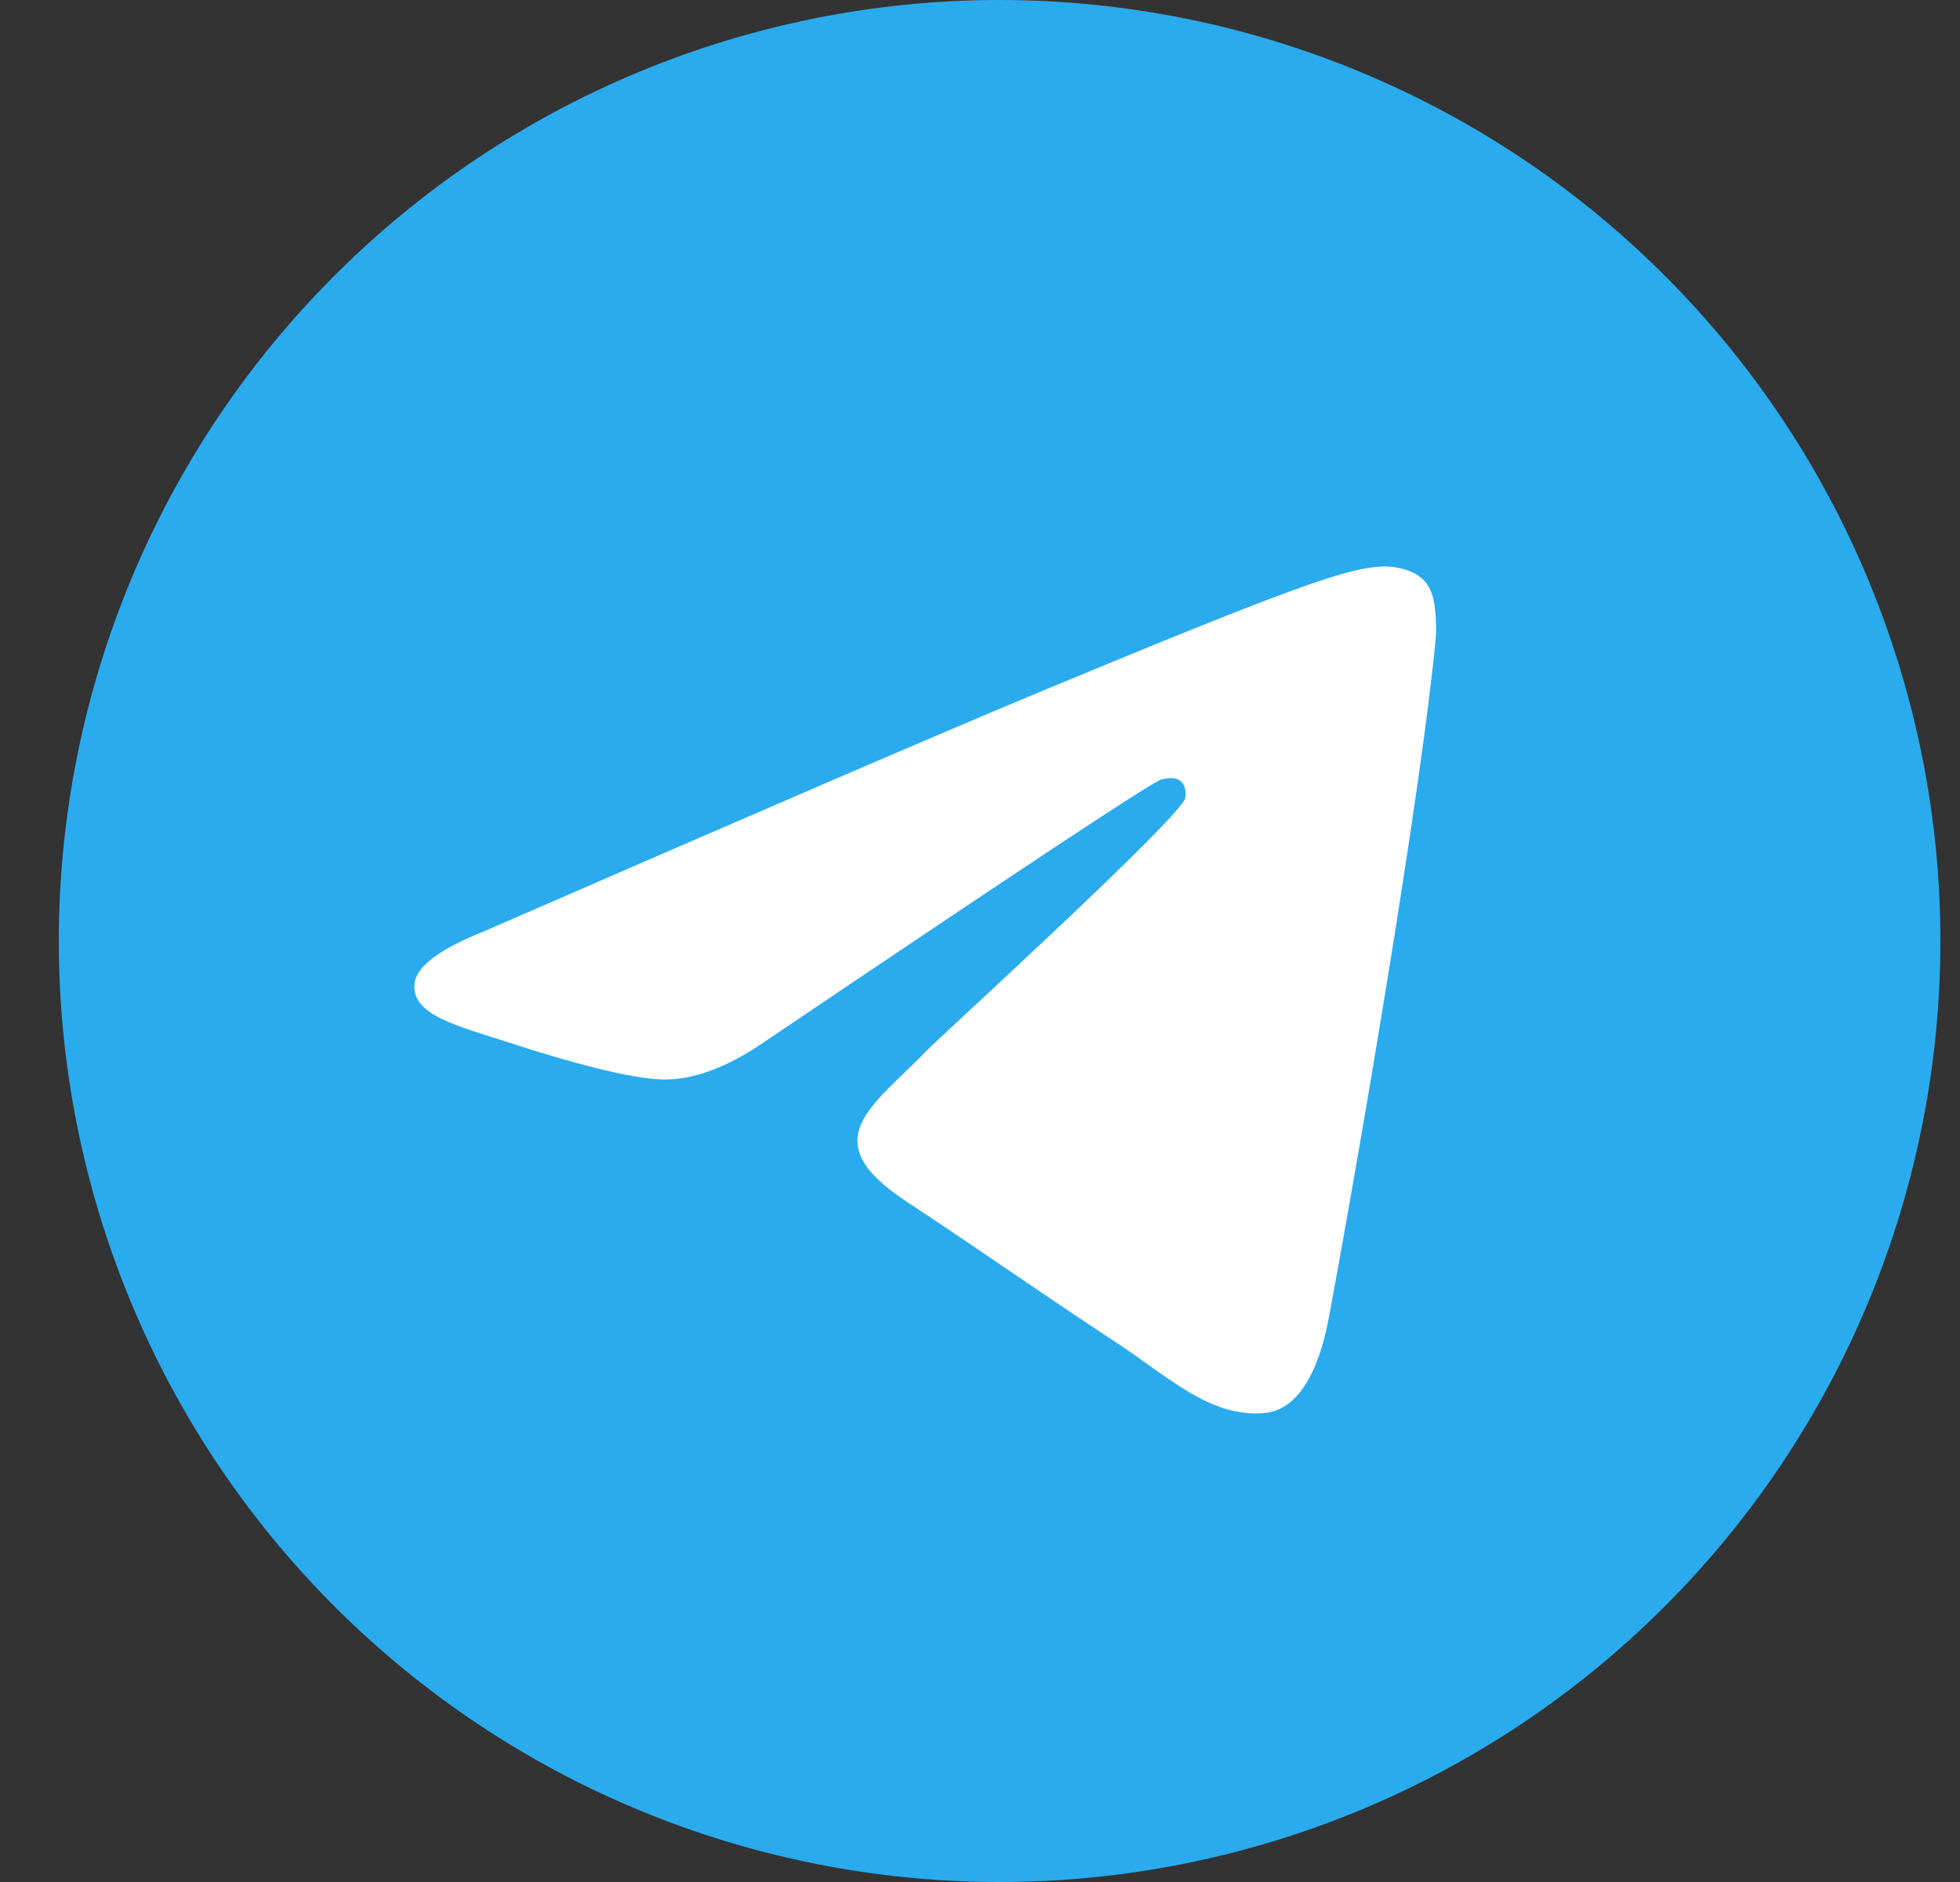
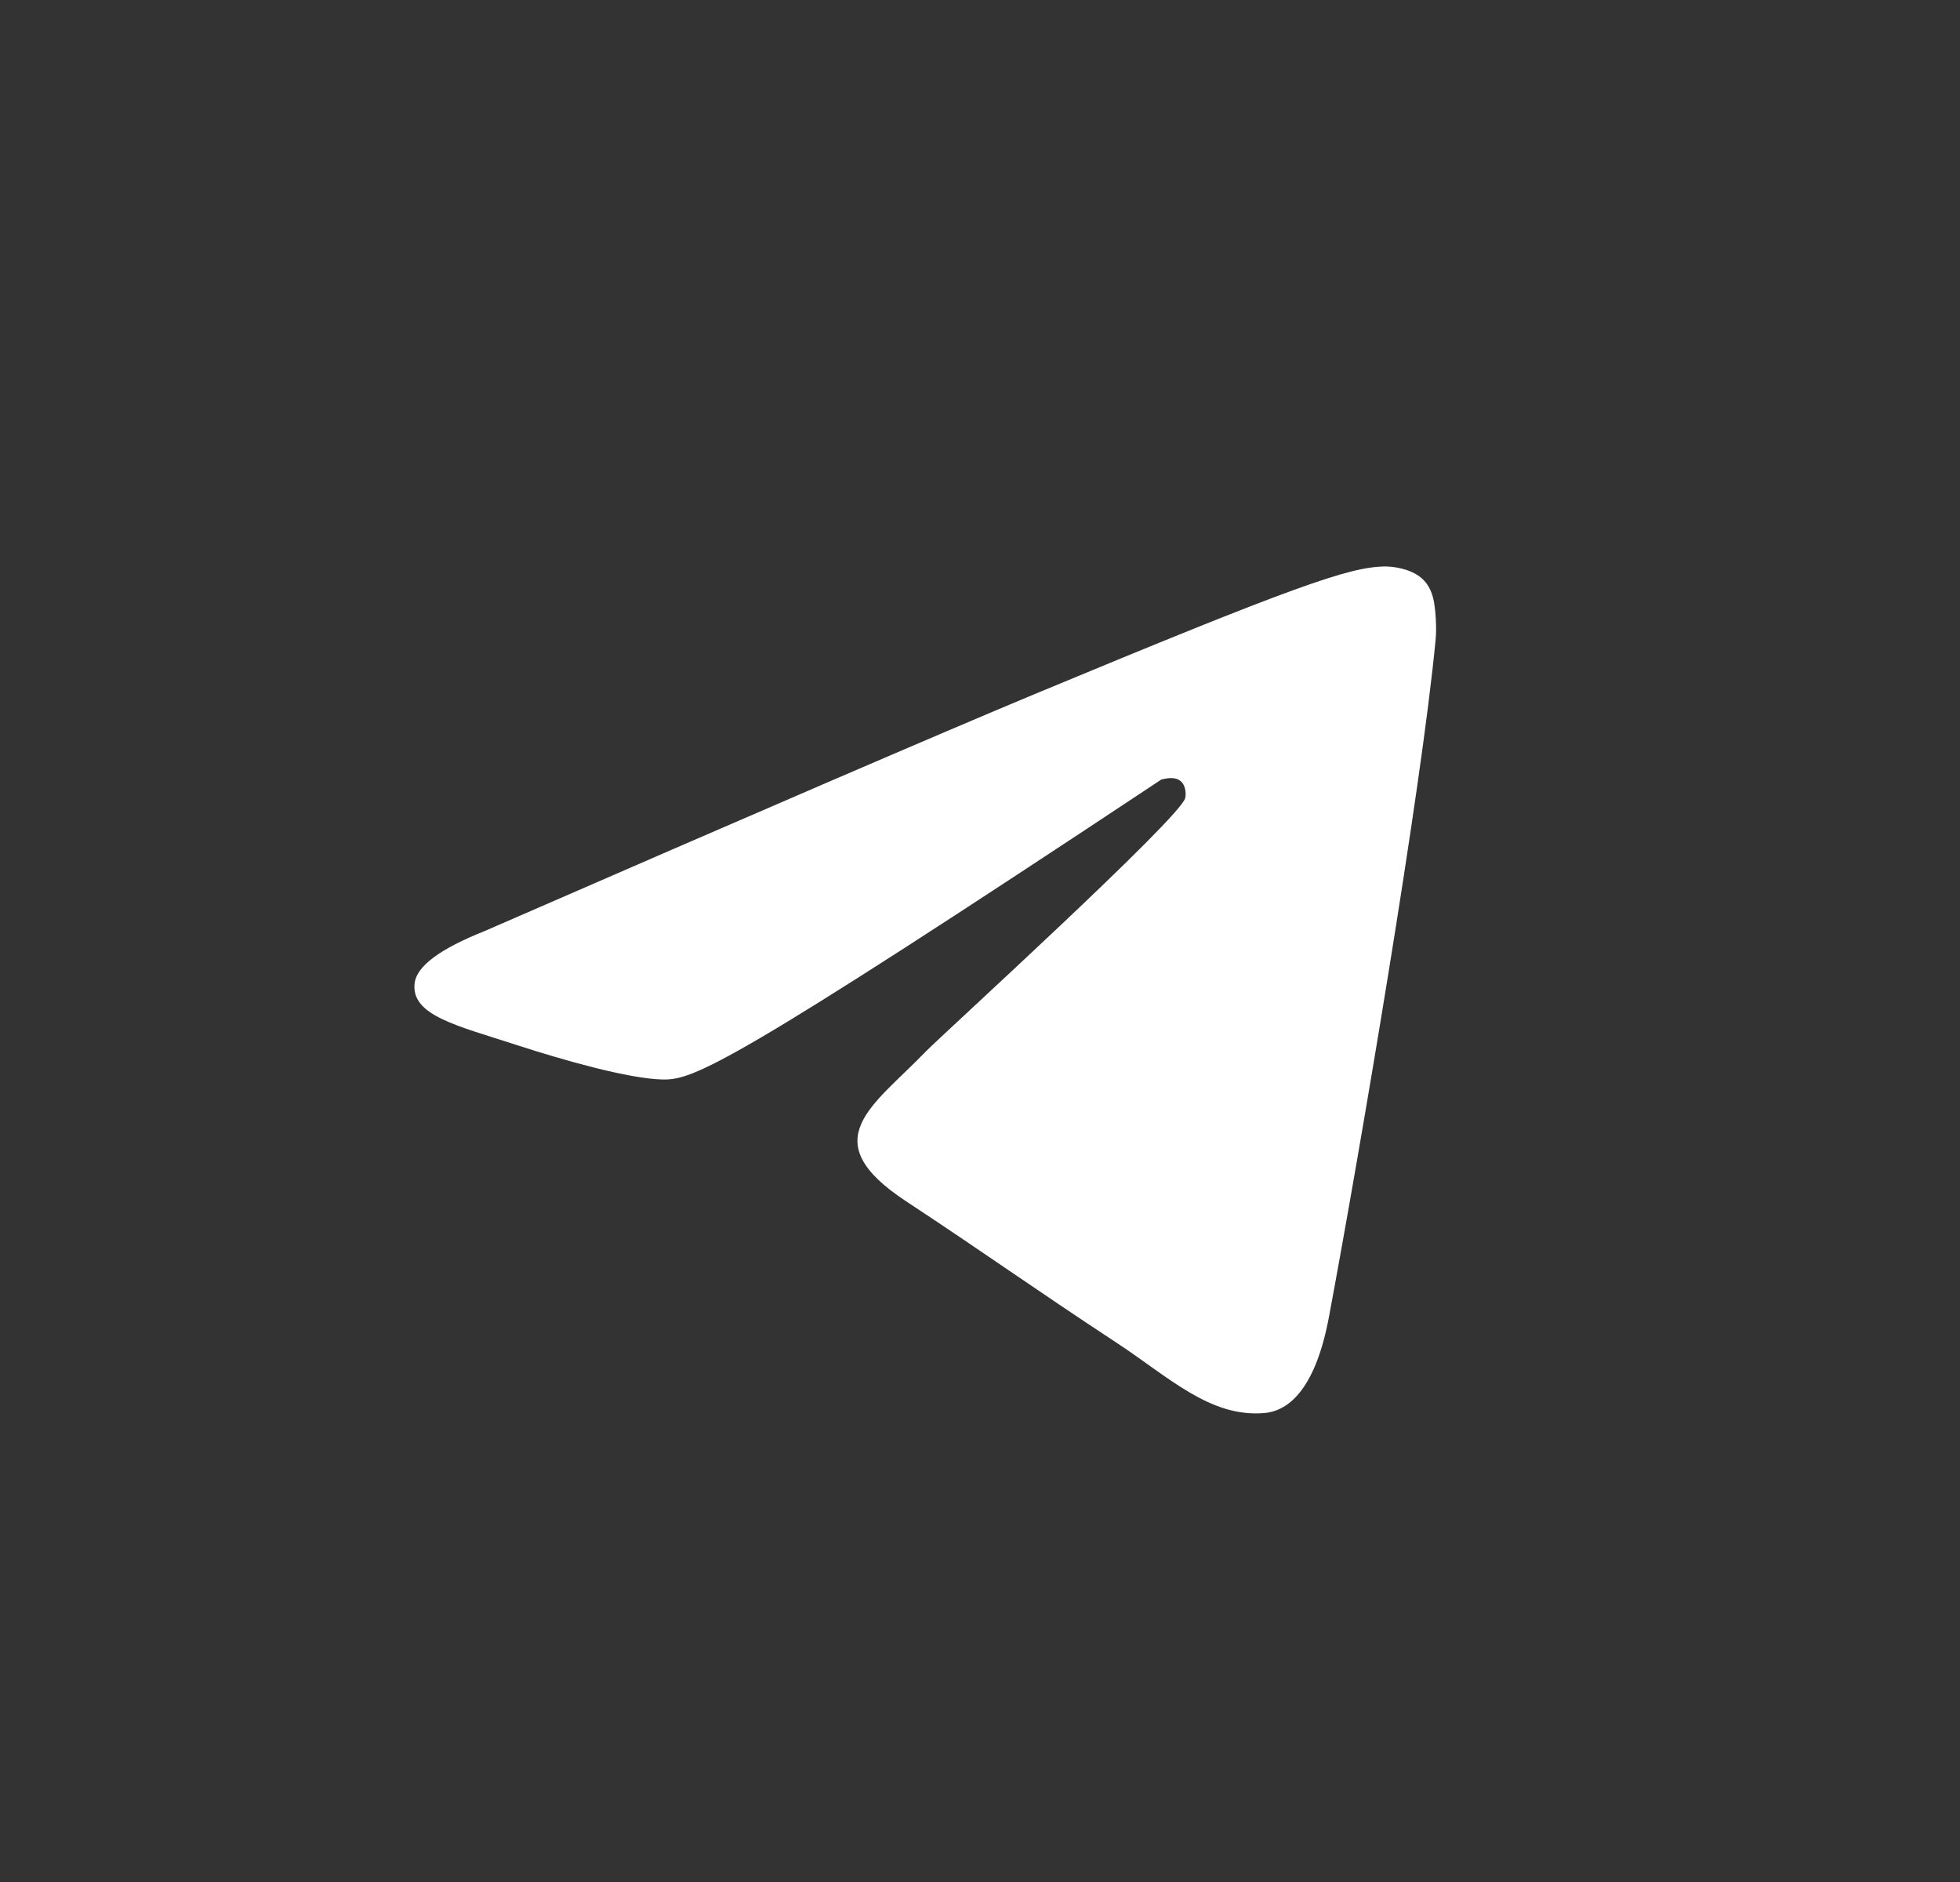
<svg xmlns="http://www.w3.org/2000/svg" width="25" height="24" viewBox="0 0 25 24" fill="none">
  <rect x="0" y="0" width="25" height="24" fill="#333333" stroke="none" />
  <g clip-path="url(#clip0_12_13227)">
-     <path d="M12.75 0C9.568 0 6.514 1.265 4.266 3.515C2.015 5.765 0.751 8.817 0.75 12C0.75 15.181 2.016 18.236 4.266 20.485C6.514 22.735 9.568 24 12.75 24C15.932 24 18.986 22.735 21.234 20.485C23.484 18.236 24.75 15.181 24.75 12C24.75 8.819 23.484 5.764 21.234 3.515C18.986 1.265 15.932 0 12.75 0Z" fill="url(#paint0_linear_12_13227)" />
-     <path d="M6.182 11.873C9.681 10.349 12.013 9.345 13.179 8.859C16.513 7.473 17.205 7.232 17.657 7.224C17.756 7.222 17.977 7.247 18.122 7.364C18.242 7.462 18.276 7.595 18.293 7.689C18.308 7.782 18.328 7.995 18.311 8.161C18.131 10.059 17.349 14.663 16.952 16.788C16.785 17.688 16.453 17.989 16.133 18.019C15.435 18.083 14.906 17.558 14.231 17.116C13.176 16.423 12.579 15.992 11.554 15.317C10.369 14.536 11.137 14.107 11.812 13.406C11.989 13.222 15.06 10.429 15.118 10.176C15.126 10.144 15.133 10.026 15.062 9.964C14.992 9.902 14.889 9.923 14.814 9.94C14.707 9.964 13.022 11.079 9.752 13.285C9.274 13.614 8.841 13.774 8.451 13.766C8.023 13.757 7.198 13.524 6.585 13.325C5.835 13.08 5.237 12.951 5.289 12.536C5.316 12.32 5.614 12.099 6.182 11.873Z" fill="white" />
+     <path d="M6.182 11.873C9.681 10.349 12.013 9.345 13.179 8.859C16.513 7.473 17.205 7.232 17.657 7.224C17.756 7.222 17.977 7.247 18.122 7.364C18.242 7.462 18.276 7.595 18.293 7.689C18.308 7.782 18.328 7.995 18.311 8.161C18.131 10.059 17.349 14.663 16.952 16.788C16.785 17.688 16.453 17.989 16.133 18.019C15.435 18.083 14.906 17.558 14.231 17.116C13.176 16.423 12.579 15.992 11.554 15.317C10.369 14.536 11.137 14.107 11.812 13.406C11.989 13.222 15.06 10.429 15.118 10.176C15.126 10.144 15.133 10.026 15.062 9.964C14.992 9.902 14.889 9.923 14.814 9.94C9.274 13.614 8.841 13.774 8.451 13.766C8.023 13.757 7.198 13.524 6.585 13.325C5.835 13.08 5.237 12.951 5.289 12.536C5.316 12.32 5.614 12.099 6.182 11.873Z" fill="white" />
  </g>
  <defs>
    <linearGradient id="paint0_linear_12_13227" x1="1200.75" y1="0" x2="1200.75" y2="2400" gradientUnits="userSpaceOnUse">
      <stop stop-color="#2AABEE" />
      <stop offset="1" stop-color="#229ED9" />
    </linearGradient>
    <clipPath id="clip0_12_13227">
      <rect width="24" height="24" fill="white" transform="translate(0.75)" />
    </clipPath>
  </defs>
</svg>